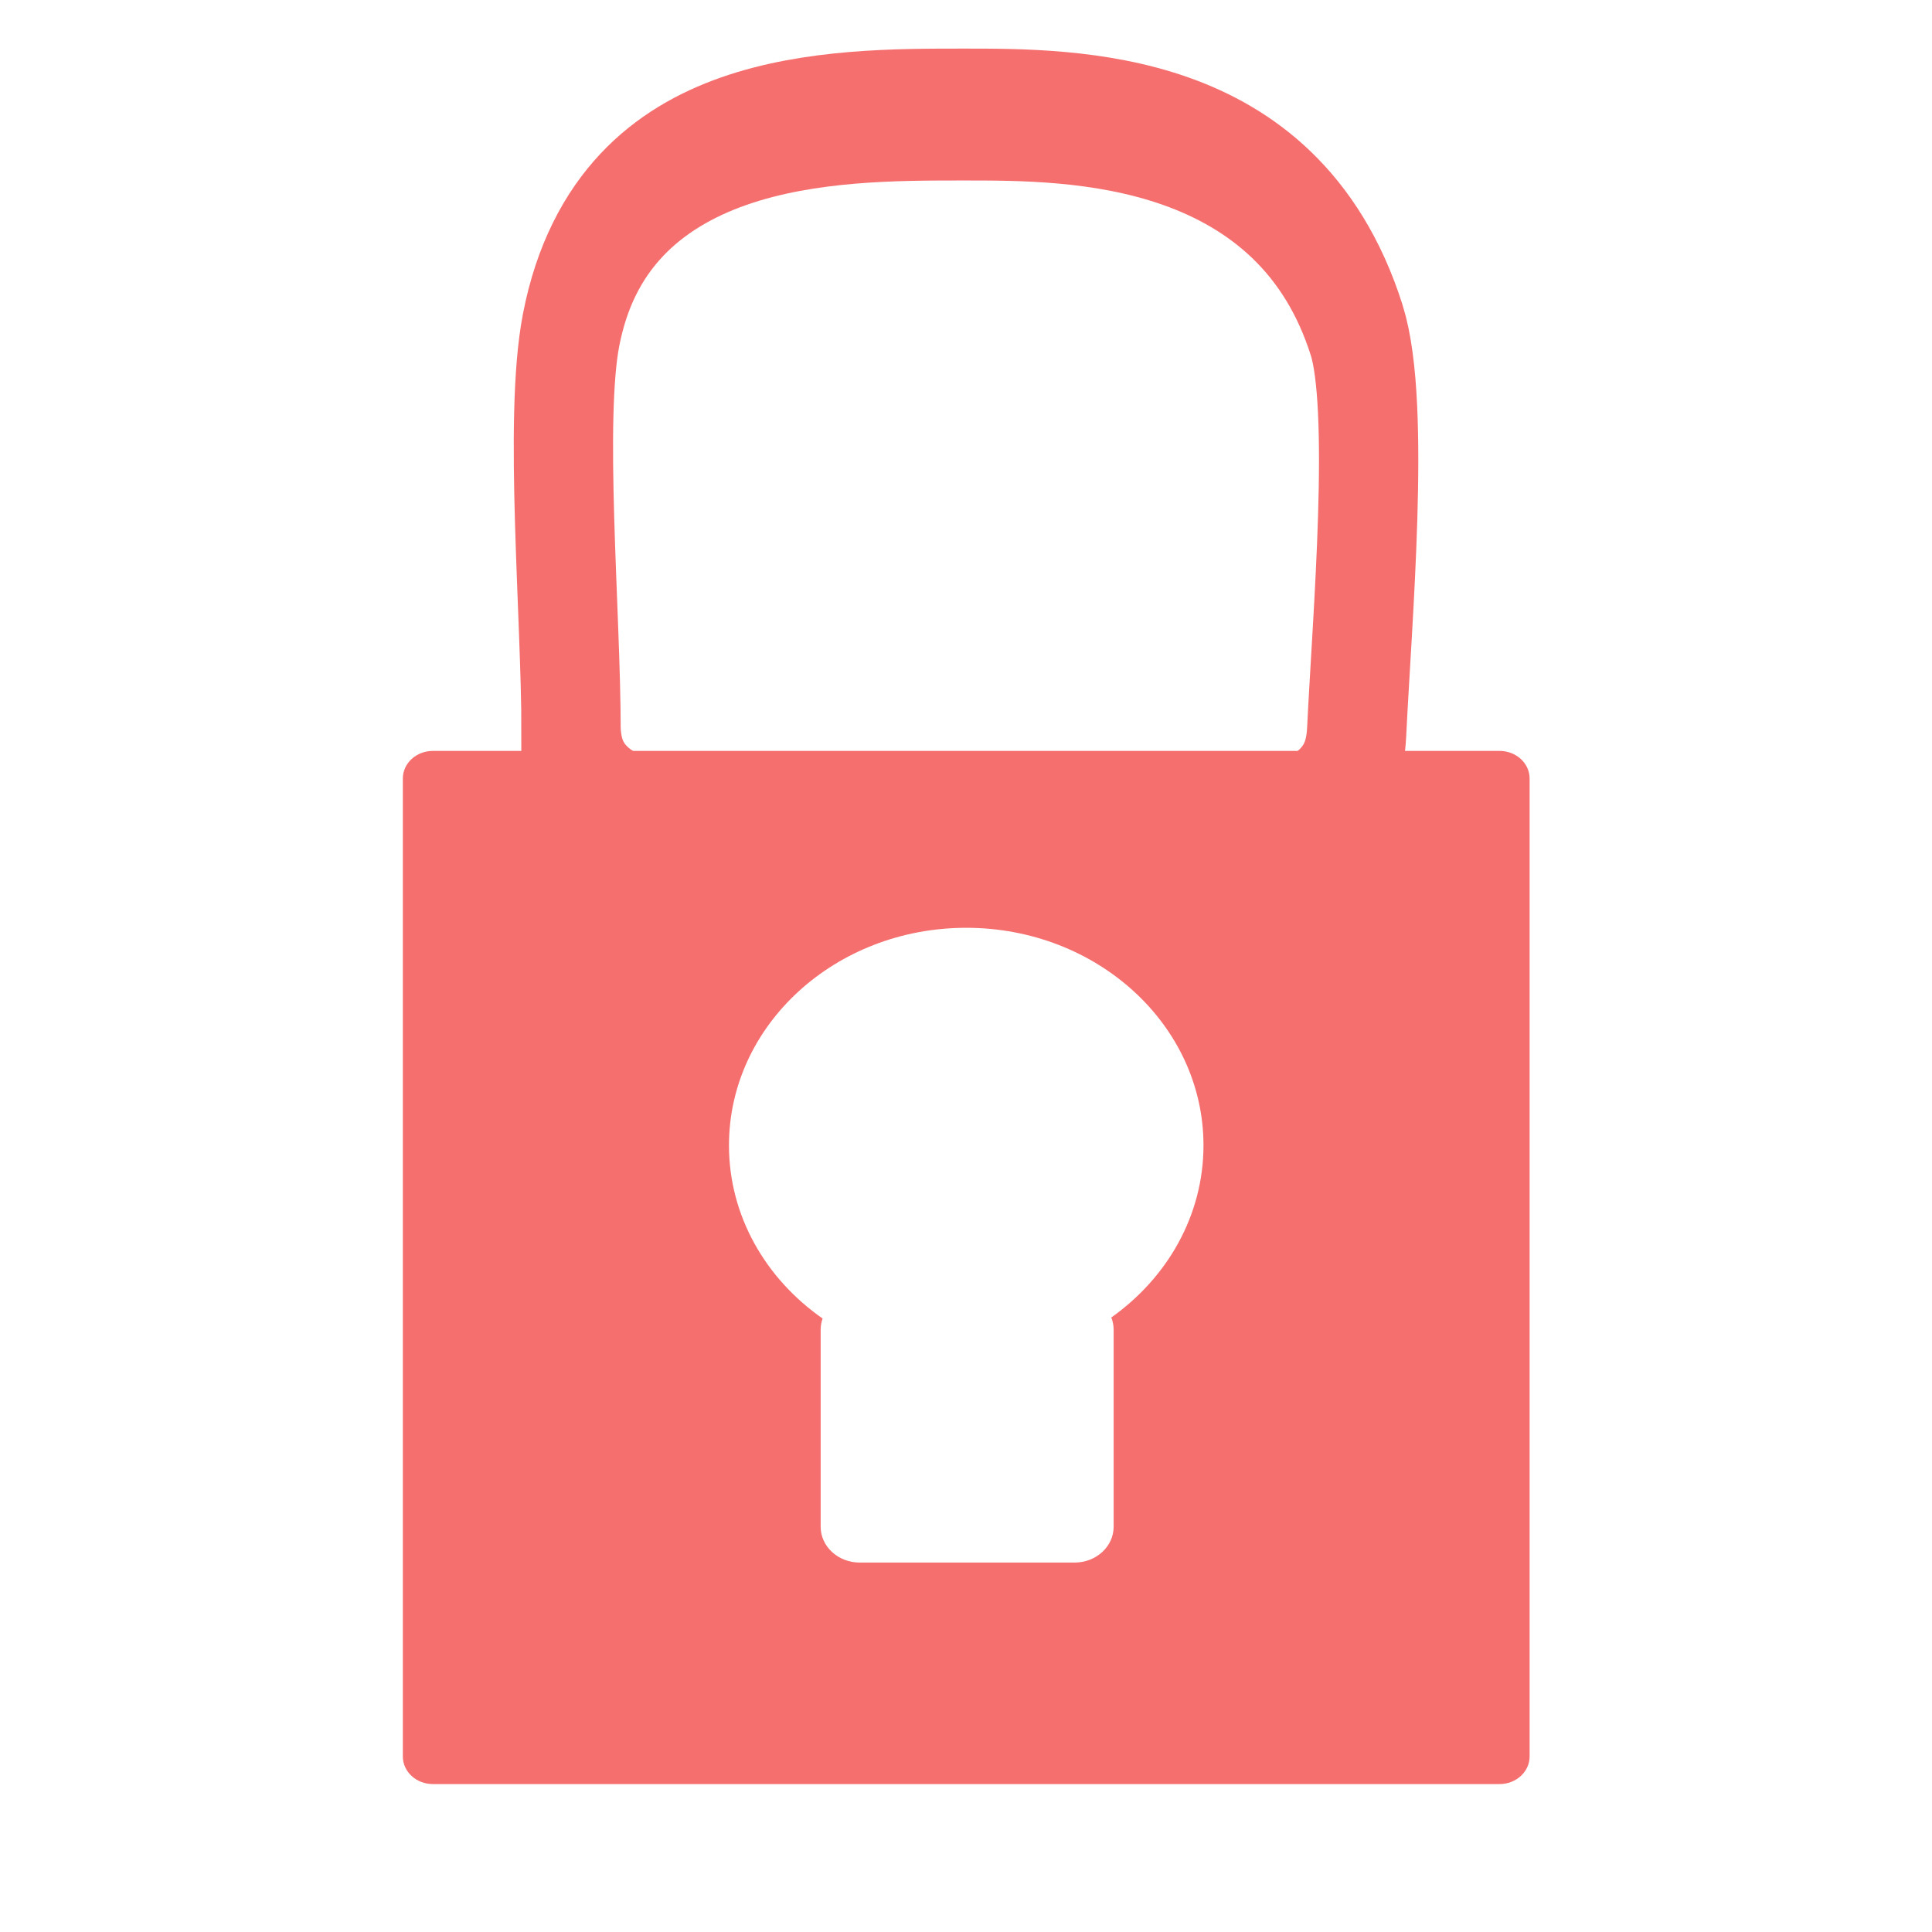
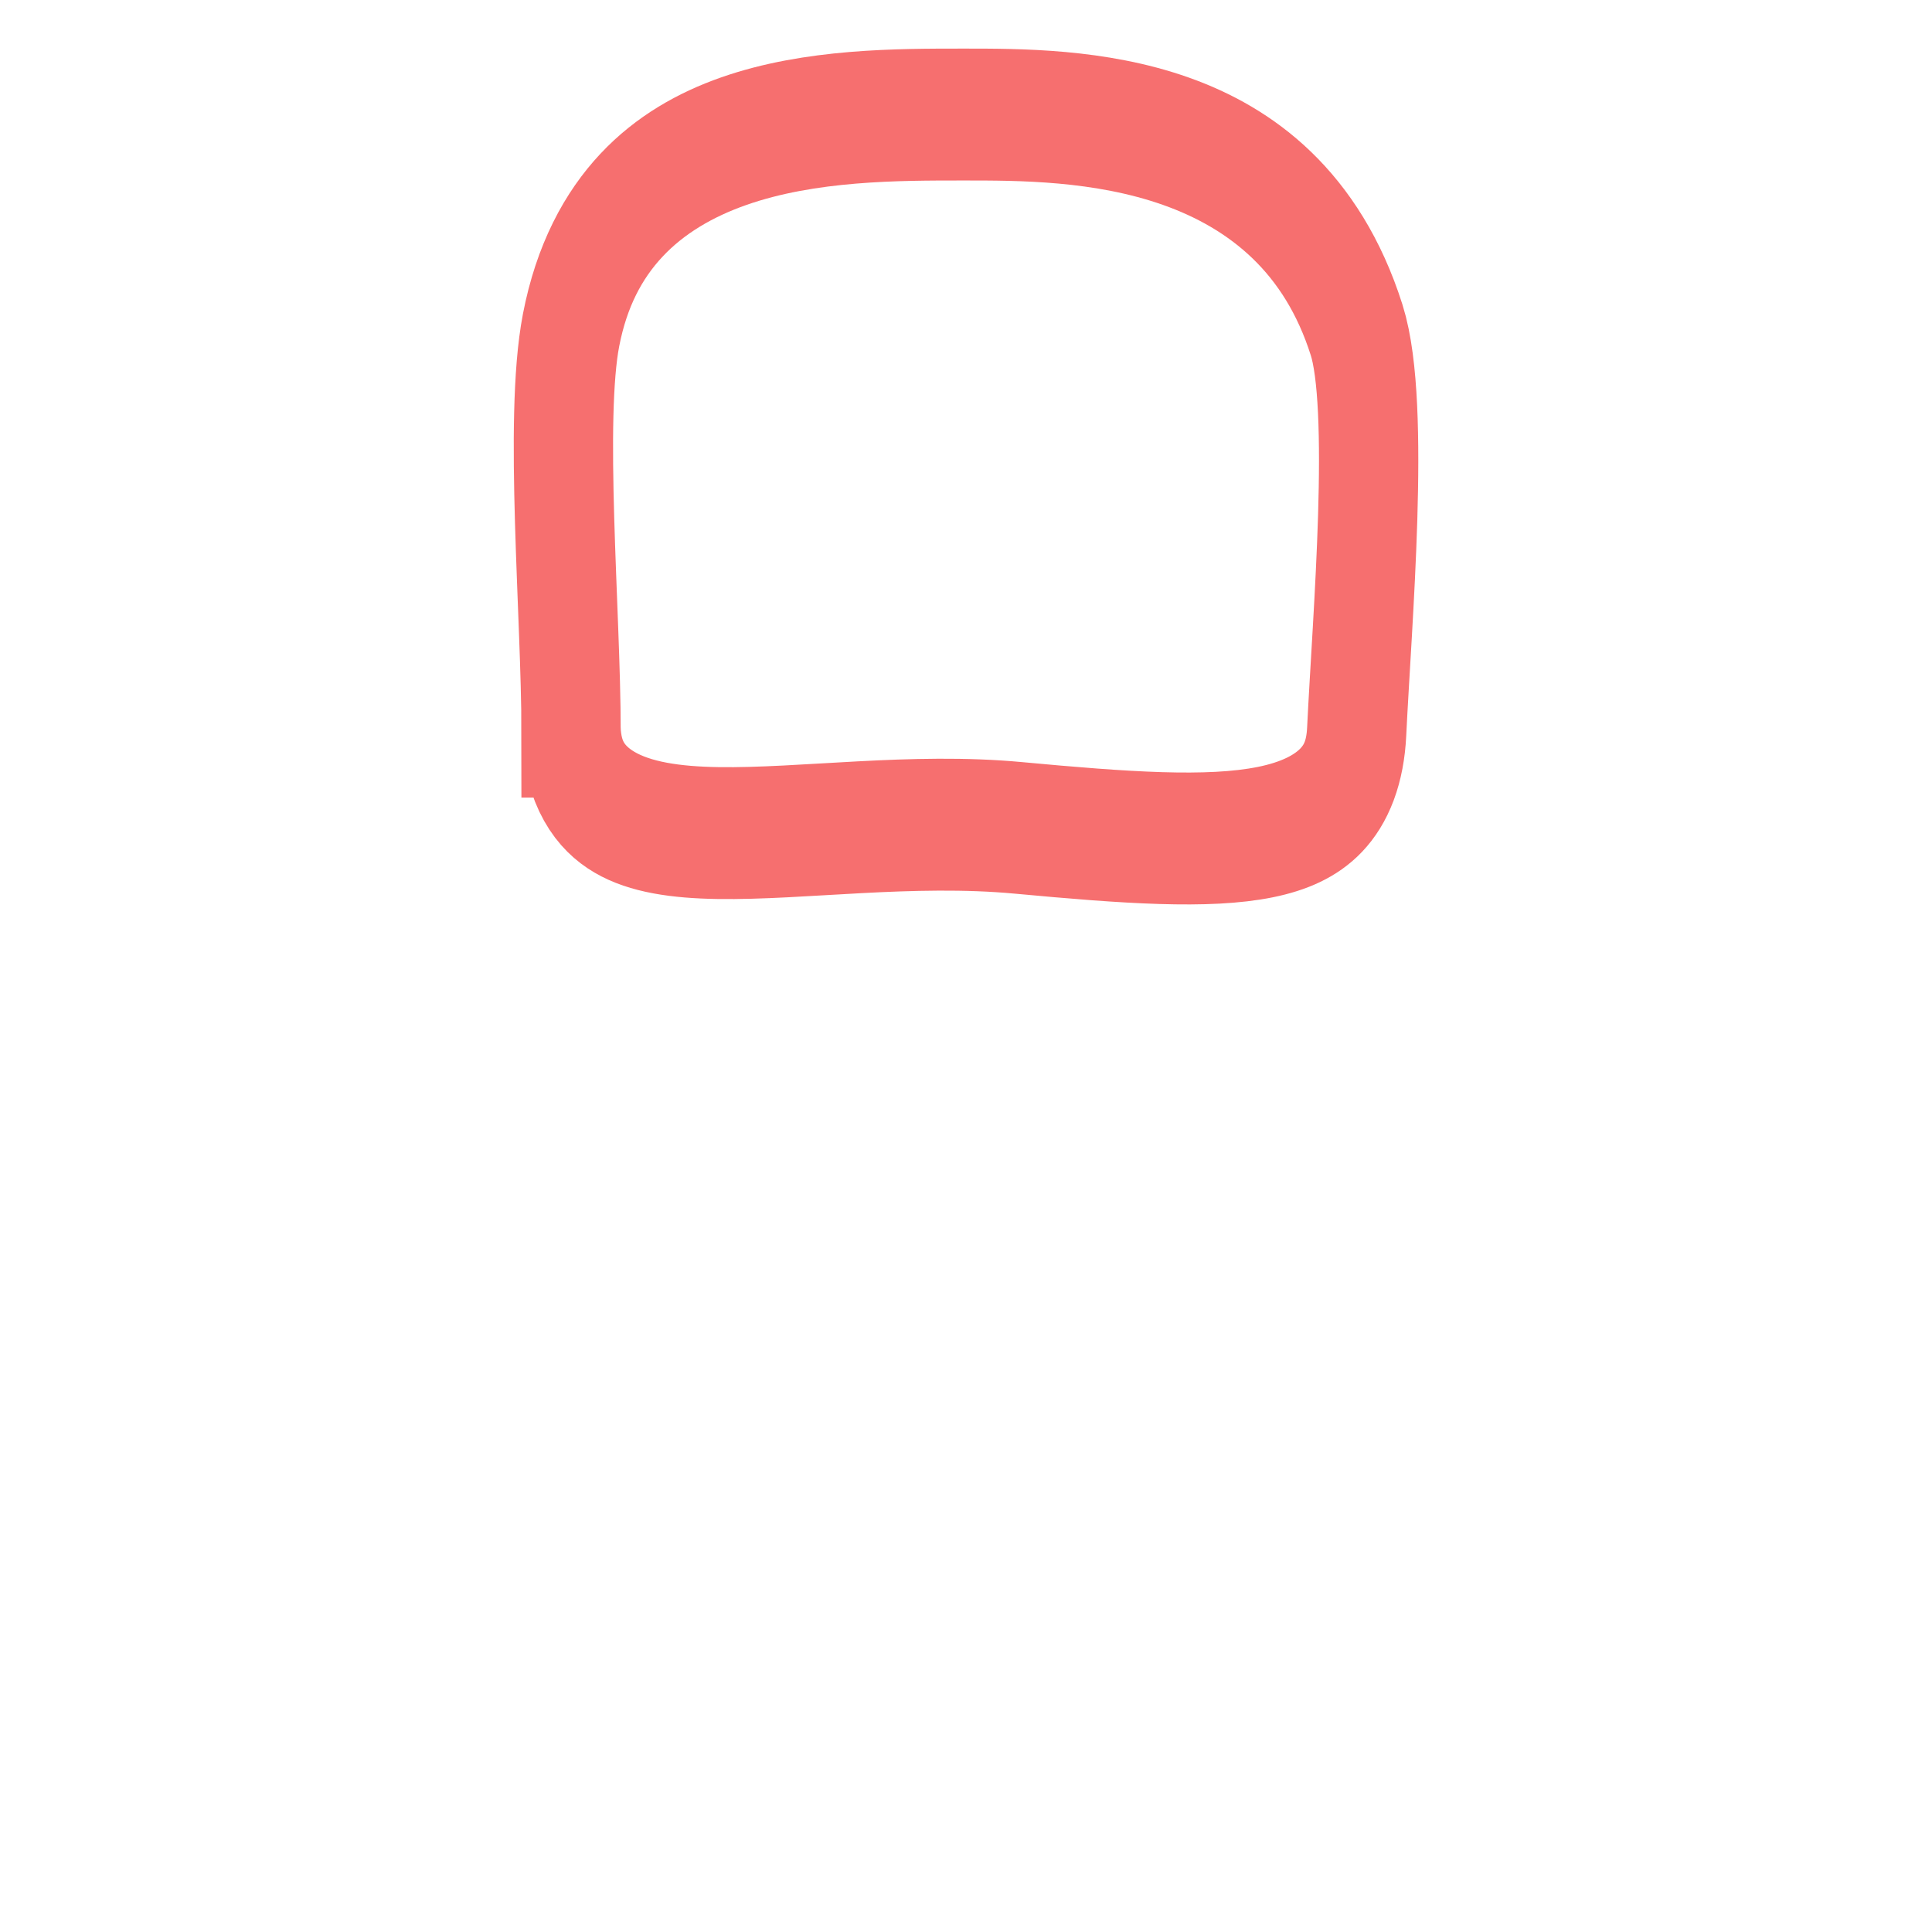
<svg xmlns="http://www.w3.org/2000/svg" id="e1CaXRTO7yF1" viewBox="0 0 300 300" shape-rendering="geometricPrecision" text-rendering="geometricPrecision">
  <path d="M-79.111,14.583c0-17.851-3.473-47.346,0-60.887C-70.697,-79.111,-26.552,-78.994,0,-78.994c22.147-0,65.307-.117,79.111,32.69c4.839,11.501,1.08,43.933,0,60.887-1.156,18.154-25.205,17.609-68.113,14.594s-88.44,9.975-90.109-14.594Z" transform="matrix(.771 0 0 1.024 149.669 98.676)" fill="none" stroke="#F66F6F" stroke-width="20" />
-   <path d="M82.563,268.083c-2.1,0-3.802-1.702-3.802-3.802v-134.874c0-2.1,1.702-3.802,3.802-3.802h134.874c2.1,0,3.802,1.702,3.802,3.802v134.874c0,2.1-1.702,3.802-3.802,3.802h-134.874ZM180,180c0-16.569-13.431-30-30-30s-30,13.431-30,30c0,9.743,4.645,18.401,11.84,23.881-.16.487-.247,1.007-.247,1.547v27.168c0,2.728,2.212,4.94,4.94,4.94h27.168c2.728,0,4.94-2.212,4.94-4.94v-27.168c0-.593-.105-1.162-.296-1.689C175.435,198.253,180,189.659,180,180Z" transform="matrix(1.228 0 0 1.126-34.165-24.831)" fill="#F66F6F" stroke-width="0" />
</svg>